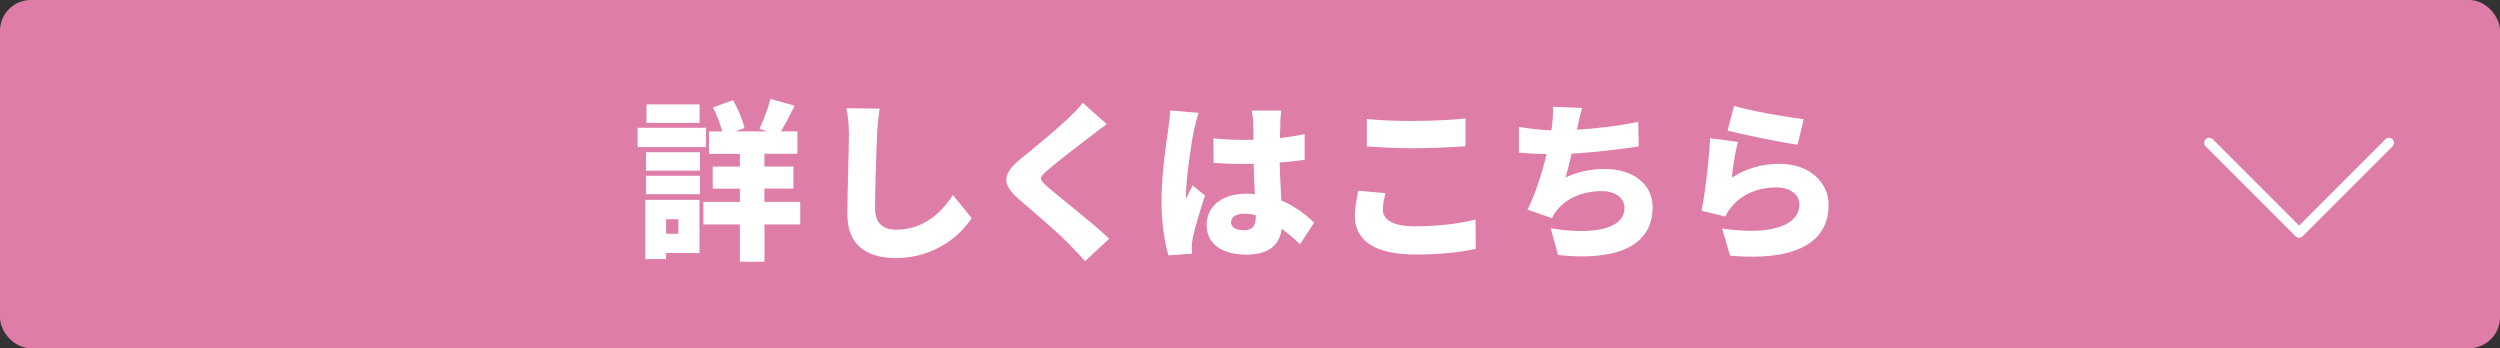
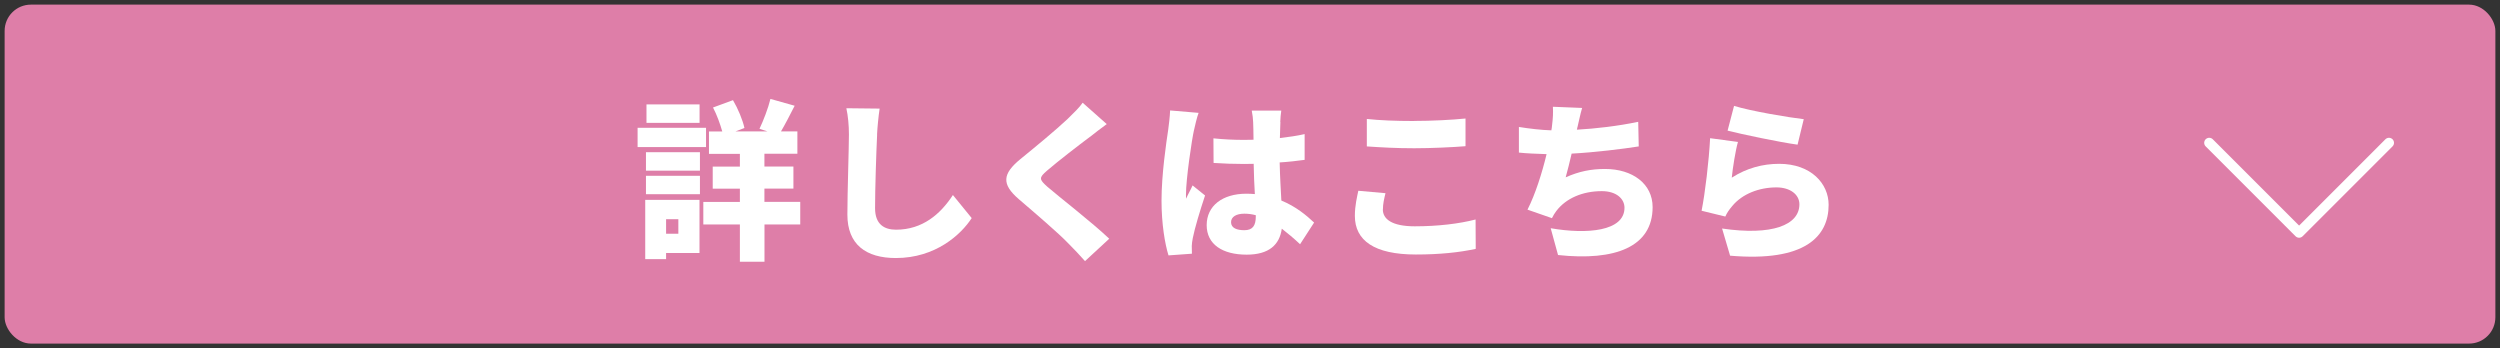
<svg xmlns="http://www.w3.org/2000/svg" id="_イヤー_2" viewBox="0 0 340.46 47.42">
  <rect x="0" y="0" width="340.46" height="47.42" fill="#333333" stroke="none" />
  <defs>
    <style>.cls-1{stroke:#fff;stroke-linecap:round;stroke-linejoin:round;stroke-width:1.37px;}.cls-1,.cls-2{fill:none;}.cls-3{fill:#fff;}.cls-4{fill:#de7ea8;}.cls-2{stroke:#de7ea8;stroke-miterlimit:10;stroke-width:1.26px;}</style>
  </defs>
  <g id="design">
    <g>
      <g>
        <rect class="cls-4" x=".63" y=".63" width="339.2" height="46.16" rx="3.58" ry="3.58" />
-         <rect class="cls-2" x=".63" y=".63" width="339.2" height="46.16" rx="3.58" ry="3.58" />
      </g>
      <g>
        <path class="cls-3" d="M96.15,20.03h-9.32v-2.63h9.32v2.63Zm-.88,14.42h-4.56v.84h-2.84v-8.07h7.39v7.23Zm-7.3-13.72h7.35v2.51h-7.35v-2.51Zm0,3.21h7.35v2.51h-7.35v-2.51Zm7.3-7.21h-7.23v-2.51h7.23v2.51Zm-4.56,13.12v1.98h1.67v-1.98h-1.67Zm18.28,.72h-4.88v5.07h-3.35v-5.07h-4.98v-3.07h4.98v-1.81h-3.7v-3h3.7v-1.74h-4.21v-3.05h1.81c-.28-1-.74-2.28-1.26-3.26l2.72-1c.7,1.19,1.33,2.72,1.56,3.79l-1.21,.46h4.33l-1.07-.35c.53-1.12,1.19-2.81,1.49-4.07l3.3,.93c-.65,1.28-1.3,2.54-1.86,3.49h2.23v3.05h-4.49v1.74h3.95v3h-3.95v1.81h4.88v3.07Z" />
        <path class="cls-3" d="M119.45,18.33c-.12,2.44-.28,7.46-.28,10.02,0,2.23,1.28,2.93,2.86,2.93,3.6,0,6.05-2.12,7.74-4.72l2.56,3.14c-1.44,2.23-4.91,5.44-10.33,5.44-4.07,0-6.6-1.84-6.6-5.91,0-2.93,.21-9.16,.21-10.91,0-1.25-.12-2.53-.35-3.58l4.53,.05c-.16,1.09-.3,2.51-.35,3.53Z" />
        <path class="cls-3" d="M148.44,18.63c-1.46,1.09-4.37,3.33-5.84,4.6-1.14,.98-1.09,1.19,.02,2.19,1.53,1.33,6.12,4.88,8.44,7.09l-3.3,3.05c-.74-.84-1.51-1.65-2.28-2.42-1.28-1.35-4.63-4.21-6.74-6.02-2.37-2.05-2.23-3.44,.23-5.46,1.86-1.51,4.86-3.98,6.42-5.46,.79-.77,1.63-1.58,2.05-2.21l3.28,2.91c-.86,.63-1.65,1.23-2.28,1.74Z" />
        <path class="cls-3" d="M162.6,17.73c-.28,1.21-1.09,6.63-1.09,8.79,0,.07,0,.44,.02,.54,.28-.67,.58-1.12,.88-1.81l1.7,1.37c-.7,2.09-1.4,4.44-1.67,5.79-.07,.33-.14,.86-.14,1.09,0,.26,0,.67,.02,1.05l-3.19,.23c-.49-1.58-.95-4.3-.95-7.46,0-3.56,.65-7.93,.91-9.65,.09-.7,.23-1.77,.26-2.63l3.88,.33c-.21,.51-.54,1.95-.63,2.37Zm11.77-1.12c-.02,.44-.05,1.21-.07,2.19,1.19-.14,2.33-.3,3.37-.54v3.51c-1.05,.14-2.19,.28-3.4,.35,.05,2.14,.16,3.79,.23,5.19,1.98,.81,3.42,2.02,4.46,3l-1.91,2.95c-.86-.81-1.7-1.51-2.49-2.12-.3,2.19-1.74,3.54-4.79,3.54-3.28,0-5.44-1.4-5.44-4.02s2.14-4.28,5.4-4.28c.4,0,.79,.02,1.16,.05-.07-1.23-.14-2.65-.16-4.12-.44,.02-.88,.02-1.3,.02-1.4,0-2.79-.05-4.16-.14l-.02-3.35c1.35,.14,2.74,.21,4.16,.21,.44,0,.86,0,1.3-.02-.02-1.09-.02-1.95-.05-2.37,0-.35-.09-1.12-.19-1.6h4.02c-.07,.44-.12,1.05-.14,1.56Zm-4.91,14.74c1.12,0,1.56-.6,1.56-1.88v-.16c-.51-.14-1.02-.21-1.56-.21-1.09,0-1.81,.42-1.81,1.16,0,.81,.81,1.09,1.81,1.09Z" />
        <path class="cls-3" d="M188.32,28.52c0,1.3,1.21,2.3,4.35,2.3s6.05-.35,8.28-.93l.02,4c-2.23,.49-4.93,.77-8.16,.77-5.65,0-8.3-1.91-8.3-5.26,0-1.42,.3-2.58,.47-3.42l3.7,.33c-.19,.79-.35,1.46-.35,2.21Zm4.26-12.05c2.33,0,5.16-.14,7-.33v3.77c-1.65,.14-4.72,.28-6.98,.28-2.49,0-4.53-.12-6.46-.25v-3.74c1.74,.19,3.93,.28,6.44,.28Z" />
        <path class="cls-3" d="M214.82,17.31c-.02,.12-.05,.23-.07,.35,2.56-.14,5.56-.49,8.35-1.07l.07,3.35c-2.23,.35-5.95,.81-9.14,.98-.26,1.12-.53,2.23-.81,3.23,1.81-.81,3.46-1.14,5.35-1.14,3.79,0,6.49,2.05,6.49,5.19,0,5.42-5.09,7.37-12.88,6.53l-1-3.65c4.95,.86,10.05,.42,10.05-2.79,0-1.19-1.07-2.26-3.09-2.26-2.63,0-4.88,.98-6.19,2.7-.23,.3-.4,.58-.6,.98l-3.33-1.16c1.07-2.09,2-5.05,2.6-7.56-1.4-.05-2.67-.09-3.77-.21v-3.49c1.42,.23,3.05,.42,4.42,.46,.05-.23,.07-.44,.09-.63,.14-1.12,.16-1.74,.12-2.58l3.98,.16c-.28,.93-.42,1.77-.63,2.6Z" />
        <path class="cls-3" d="M235.85,24.19c2.02-1.3,4.21-1.88,6.44-1.88,4.37,0,6.74,2.72,6.74,5.58,0,4.3-3.19,7.81-13.42,6.93l-1.09-3.7c6.79,1,10.53-.46,10.53-3.3,0-1.33-1.26-2.3-3.12-2.3-2.37,0-4.65,.88-6.02,2.53-.47,.56-.72,.93-.95,1.44l-3.23-.79c.47-2.37,1-6.74,1.16-9.88l3.79,.51c-.33,1.14-.72,3.6-.84,4.86Zm9.79-7.95l-.84,3.46c-2.44-.33-7.7-1.44-9.53-1.91l.88-3.37c2.33,.72,7.46,1.58,9.49,1.81Z" />
      </g>
      <polyline class="cls-1" points="325.34 19.45 313.1 31.69 300.86 19.45" />
    </g>
  </g>
</svg>